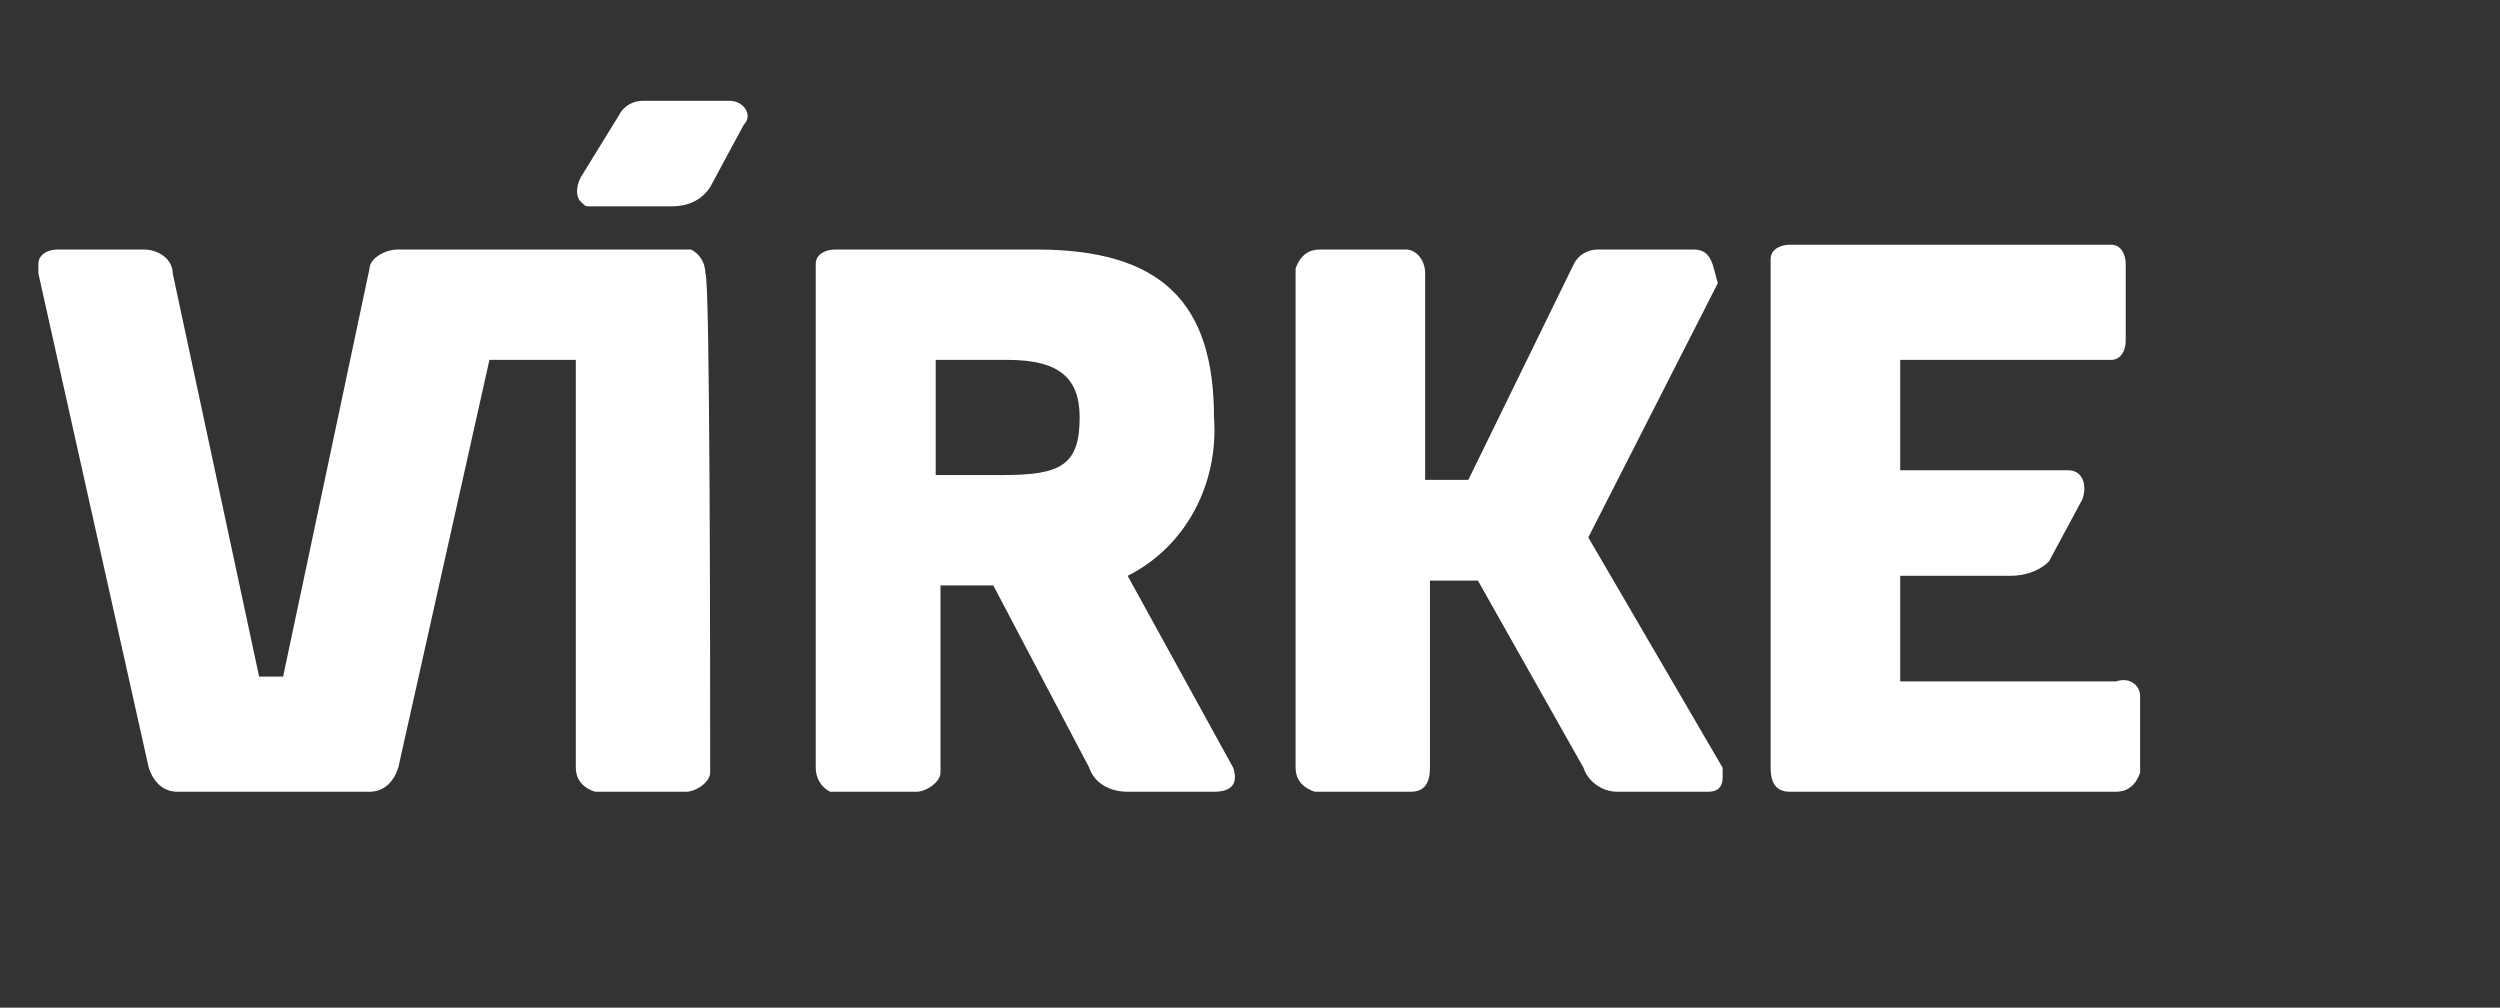
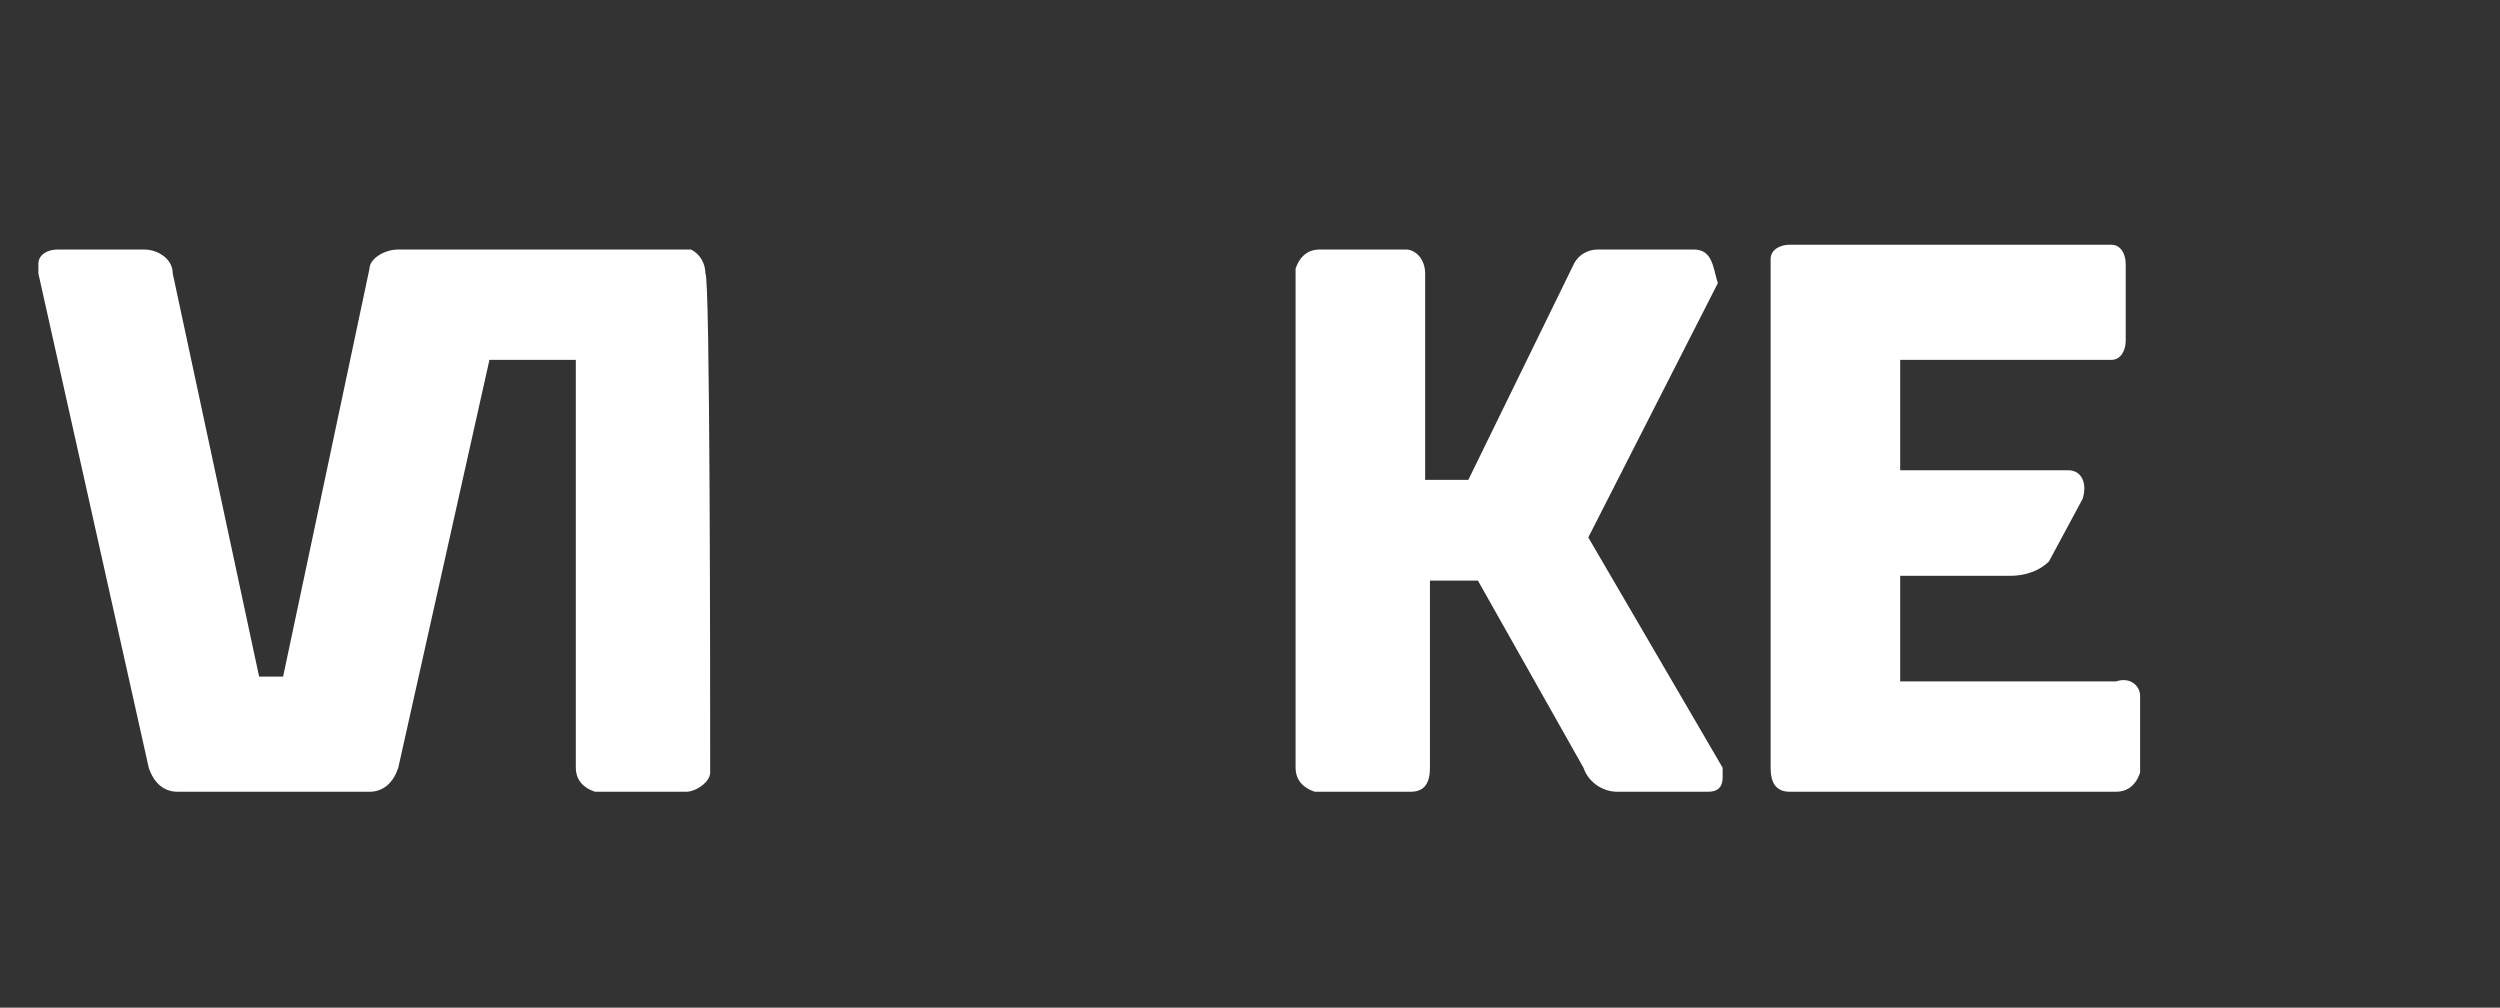
<svg xmlns="http://www.w3.org/2000/svg" version="1.1" id="Layer_1" x="0px" y="0px" viewBox="0 0 52.1 21" style="enable-background:new 0 0 52.1 21;" xml:space="preserve">
  <rect x="0" y="0" width="52.1" height="21" fill="#333333" stroke="none" />
  <style type="text/css">
	.st0{fill:#FFFFFF;}
</style>
-   <path class="st0" d="M14.8,3.9l0.7-1.3c0.2-0.2,0-0.5-0.3-0.5h-1.8c-0.2,0-0.4,0.1-0.5,0.3l-0.8,1.3C12,3.9,12,4.1,12.1,4.2  c0.1,0.1,0.1,0.1,0.2,0.1H14C14.3,4.3,14.6,4.2,14.8,3.9" />
  <path class="st0" d="M14.7,5.7c0-0.2-0.1-0.4-0.3-0.5c0,0-0.1,0-0.1,0h-6C8,5.2,7.7,5.4,7.7,5.6l-1.8,8.5H5.4L3.6,5.7  c0-0.3-0.3-0.5-0.6-0.5c0,0,0,0,0,0H1.2C1,5.2,0.8,5.3,0.8,5.5c0,0.1,0,0.1,0,0.2L3.1,16c0.1,0.3,0.3,0.5,0.6,0.5h4  c0.3,0,0.5-0.2,0.6-0.5l1.9-8.5H12V16c0,0.2,0.1,0.4,0.4,0.5c0,0,0,0,0.1,0h1.8c0.2,0,0.5-0.2,0.5-0.4c0,0,0,0,0-0.1  C14.8,14.3,14.8,5.7,14.7,5.7" />
-   <path class="st0" d="M20.9,9.9h-1.4V7.5H21c1.1,0,1.5,0.4,1.5,1.2C22.5,9.7,22.1,9.9,20.9,9.9 M20.7,12.2l2,3.8  c0.1,0.3,0.4,0.5,0.8,0.5h1.8c0.4,0,0.5-0.2,0.4-0.5l-2.2-4 M19.1,16.5c0.2,0,0.5-0.2,0.5-0.4c0,0,0,0,0-0.1v-3.8h1.1l2,3.8  c0.1,0.3,0.4,0.5,0.8,0.5h1.8c0.4,0,0.5-0.2,0.4-0.5l-2.2-4c1.2-0.6,1.9-1.9,1.8-3.3c0-2.4-1.1-3.5-3.7-3.5h-4.2  c-0.2,0-0.4,0.1-0.4,0.3c0,0,0,0.1,0,0.1V16c0,0.2,0.1,0.4,0.3,0.5c0,0,0.1,0,0.1,0H19.1z" />
  <path class="st0" d="M35.3,5.2h-2c-0.2,0-0.4,0.1-0.5,0.3L30.6,10h-0.9V5.7c0-0.3-0.2-0.5-0.4-0.5h-1.8c-0.2,0-0.4,0.1-0.5,0.4  c0,0,0,0.1,0,0.1V16c0,0.2,0.1,0.4,0.4,0.5c0,0,0.1,0,0.1,0h1.9c0.3,0,0.4-0.2,0.4-0.5v-3.9h1l2.2,3.9c0.1,0.3,0.4,0.5,0.7,0.5h1.9  c0.2,0,0.3-0.1,0.3-0.3c0-0.1,0-0.1,0-0.2l-2.8-4.8l2.7-5.3C35.7,5.6,35.7,5.2,35.3,5.2" />
  <path class="st0" d="M44.1,14.2h-4.5V12h2.3c0.3,0,0.6-0.1,0.8-0.3l0.7-1.3c0.1-0.3,0-0.6-0.3-0.6h-3.5V7.5h4.4  c0.2,0,0.3-0.2,0.3-0.4V5.5c0-0.2-0.1-0.4-0.3-0.4c0,0,0,0-0.1,0h-6.6c-0.2,0-0.4,0.1-0.4,0.3c0,0,0,0,0,0V16c0,0.3,0.1,0.5,0.4,0.5  h6.8c0.2,0,0.4-0.1,0.5-0.4c0,0,0-0.1,0-0.1v-1.5C44.6,14.3,44.4,14.1,44.1,14.2" />
</svg>